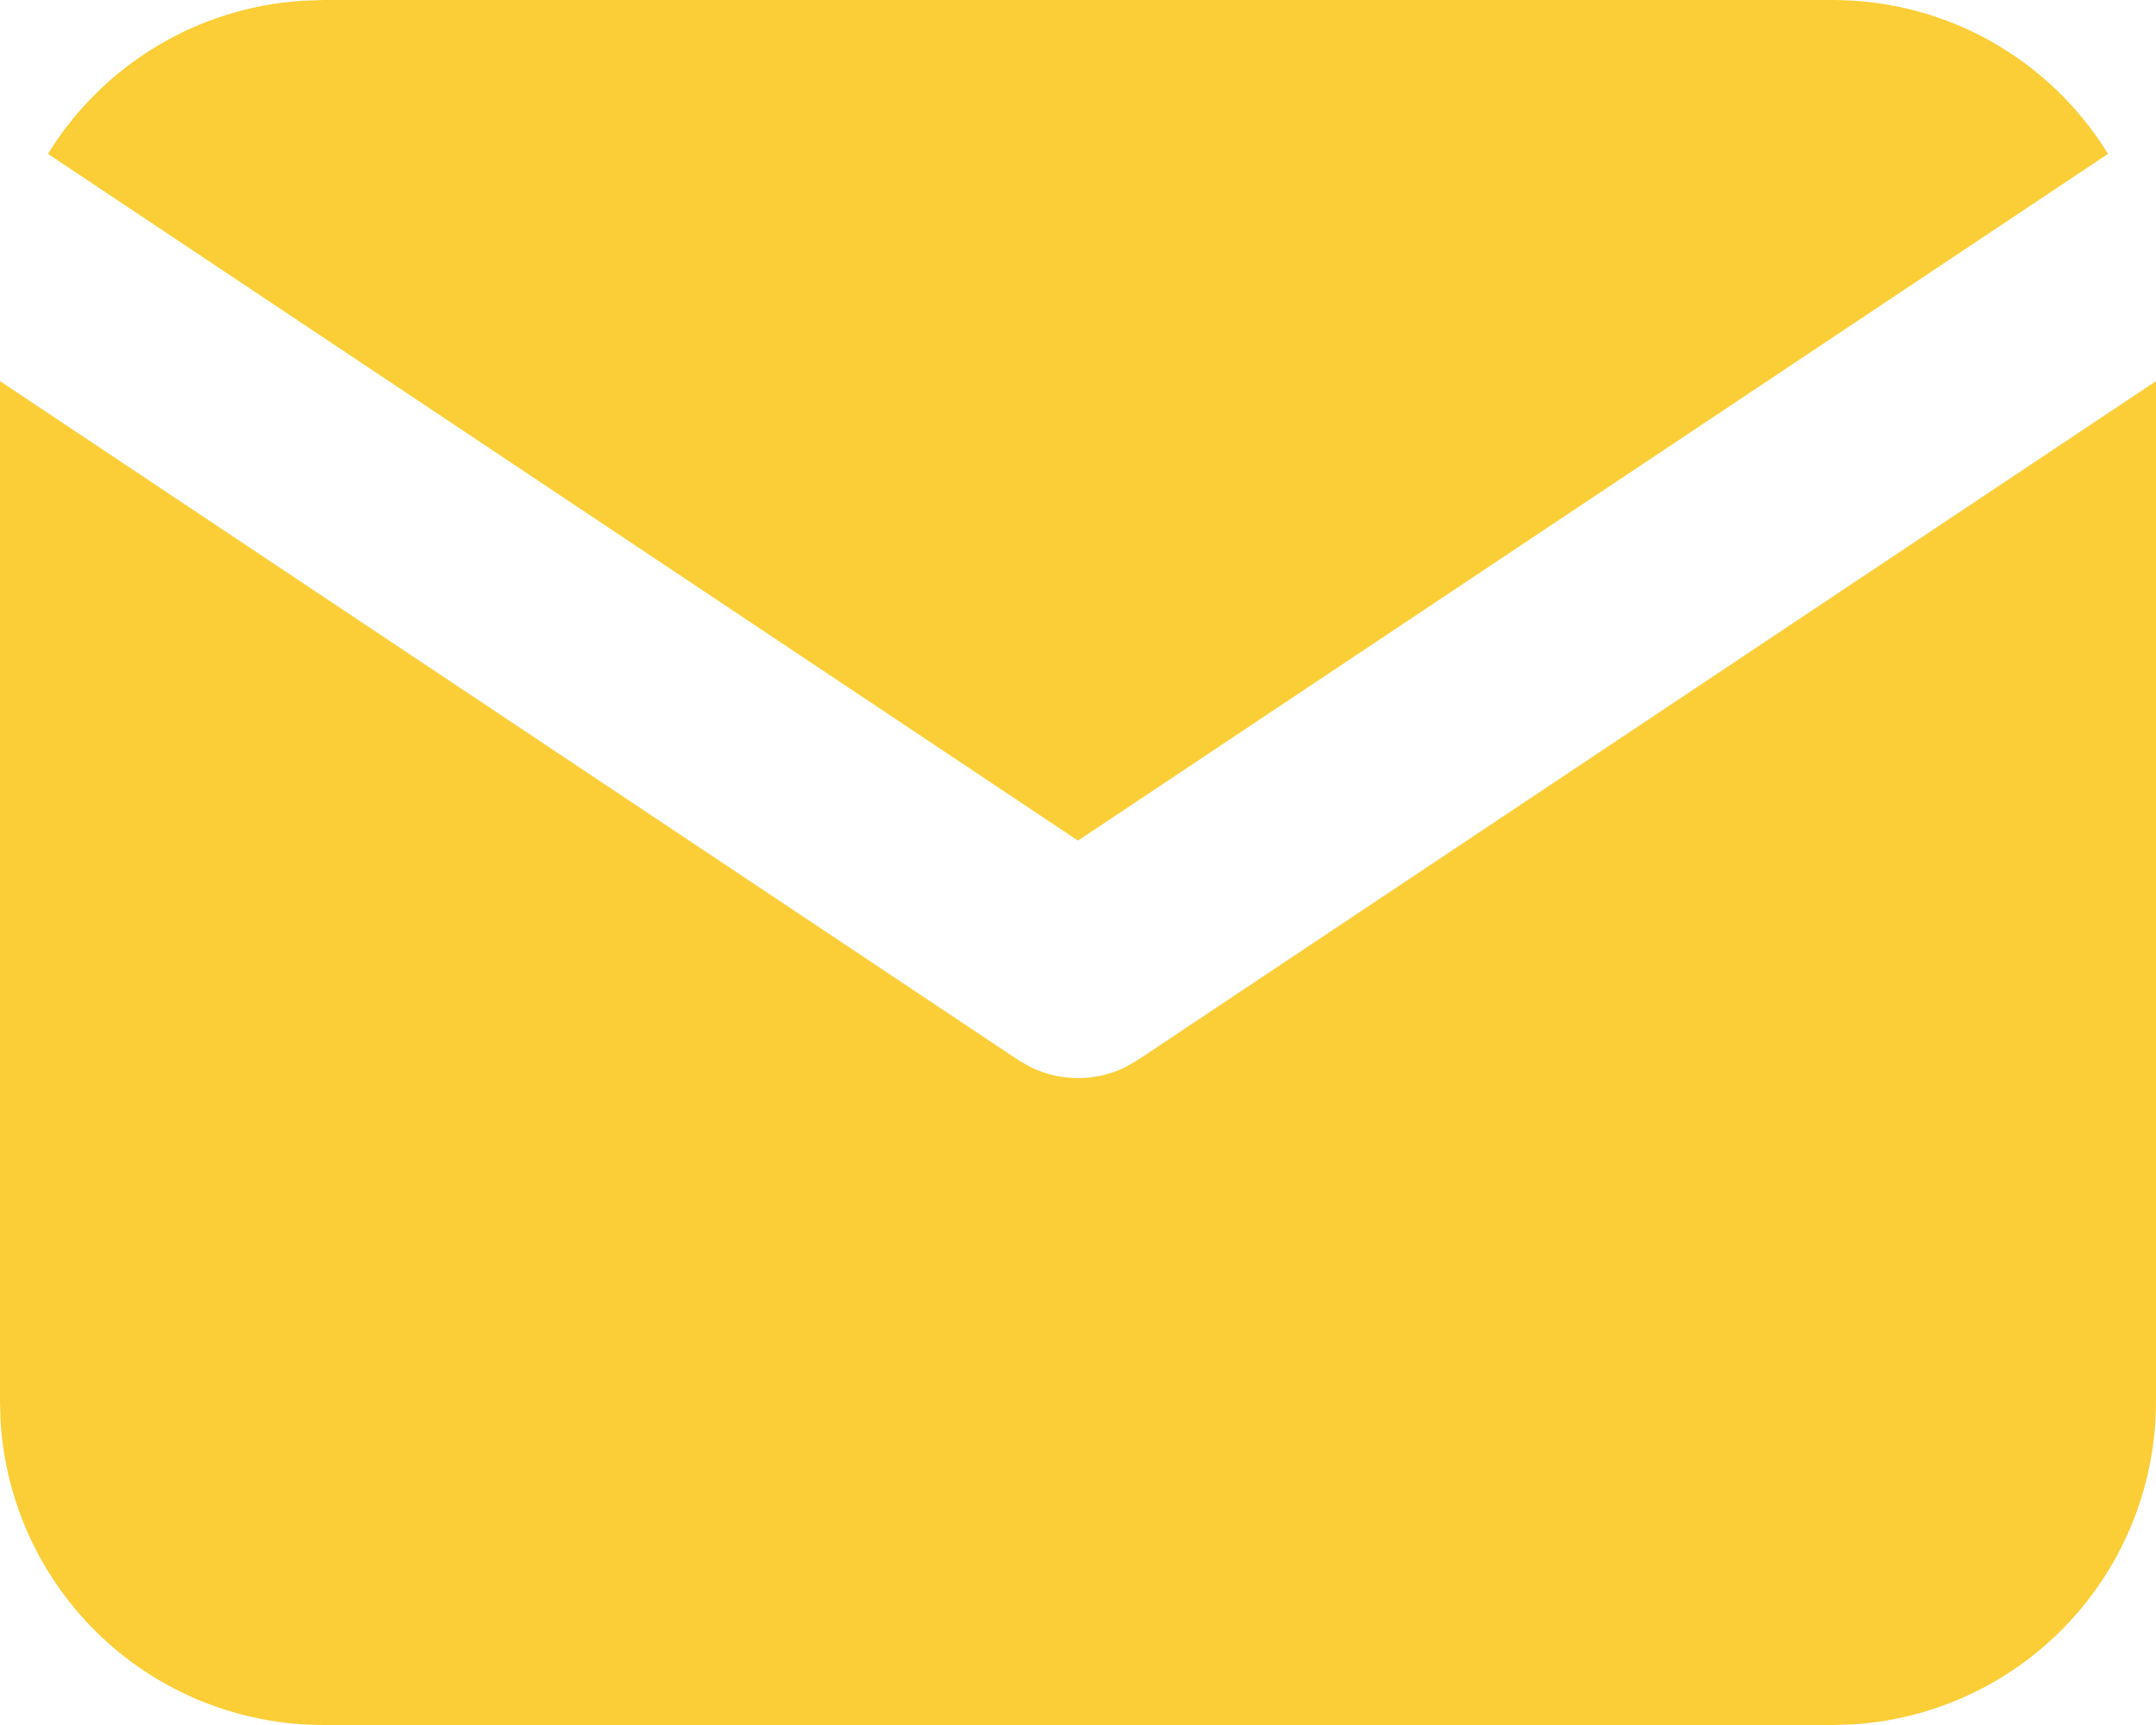
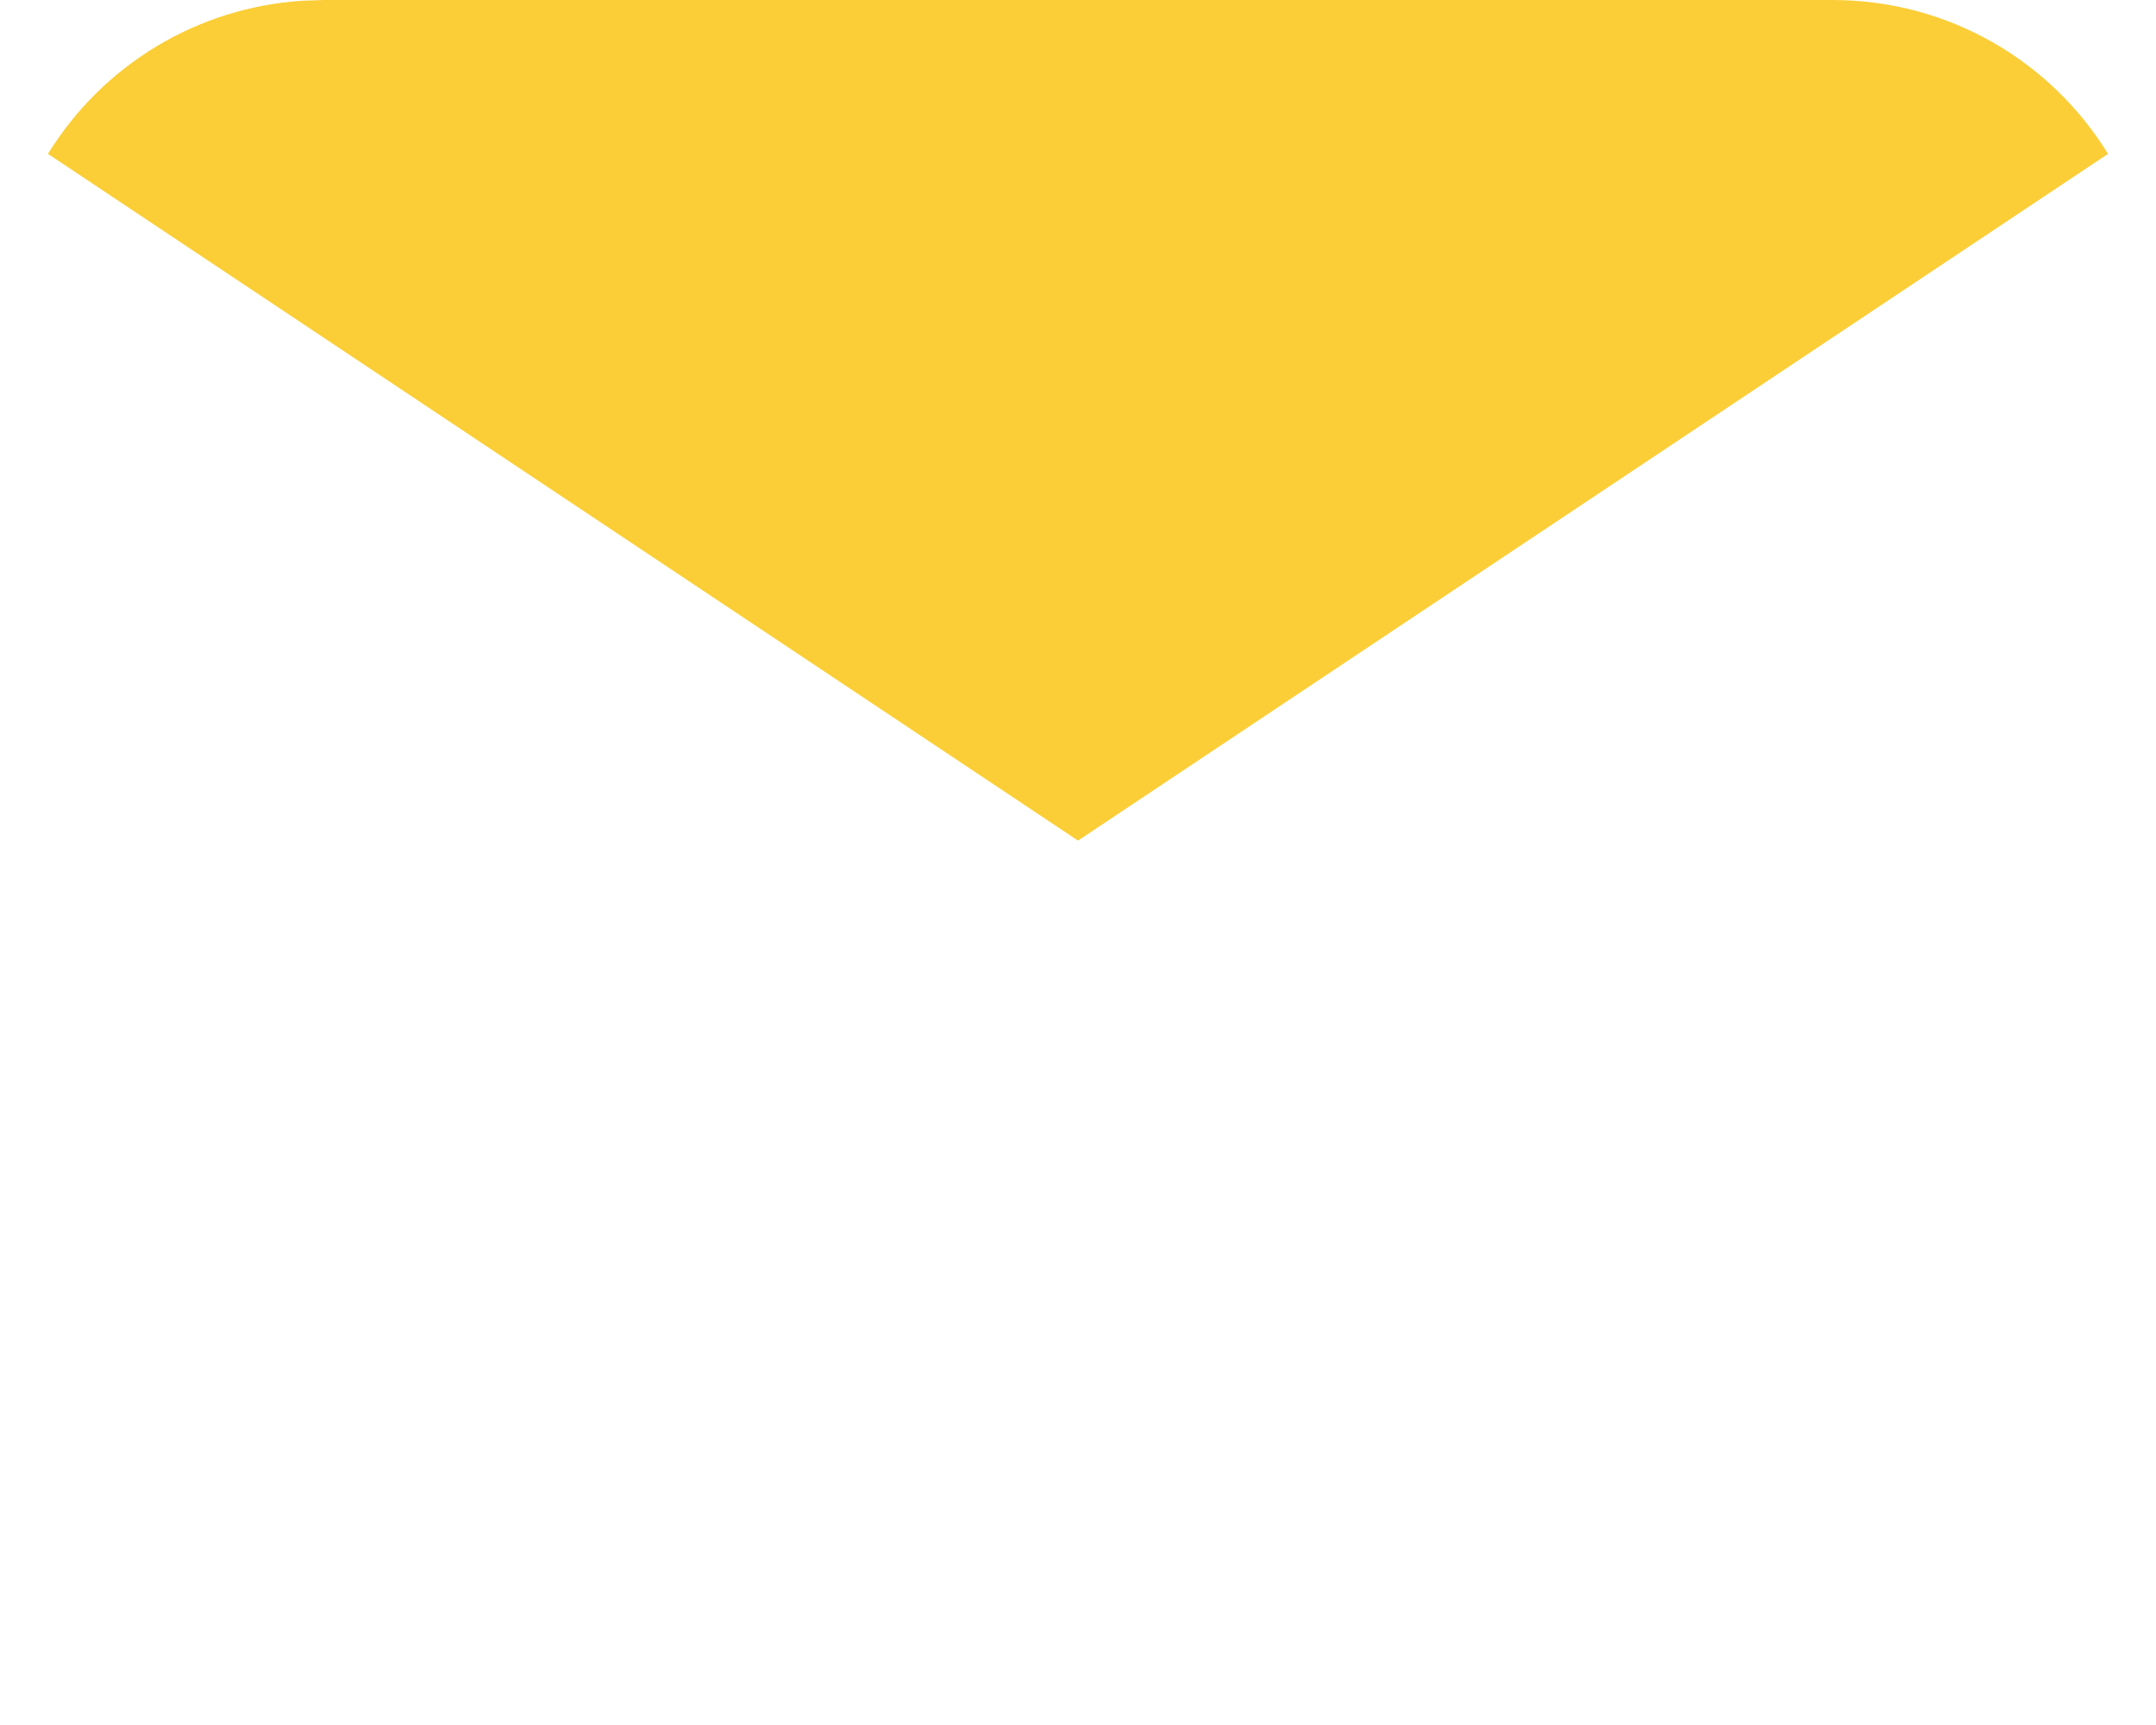
<svg xmlns="http://www.w3.org/2000/svg" width="25" height="20" viewBox="0 0 25 20" fill="none">
-   <path d="M25 4.419V16.25C25 17.207 24.634 18.127 23.978 18.823C23.322 19.519 22.425 19.938 21.47 19.994L21.25 20H3.75C2.793 20 1.873 19.635 1.177 18.979C0.481 18.322 0.062 17.425 0.006 16.47L0 16.25V4.419L11.806 12.29L11.951 12.373C12.122 12.456 12.31 12.5 12.5 12.5C12.69 12.5 12.878 12.456 13.049 12.373L13.194 12.29L25 4.419Z" fill="#FBCE37" />
-   <path d="M21.25 0C22.6 0 23.784 0.712 24.444 1.784L12.5 9.746L0.556 1.784C0.87 1.275 1.3 0.848 1.812 0.539C2.324 0.23 2.902 0.049 3.499 0.009L3.75 0H21.25Z" fill="#FBCE37" />
+   <path d="M21.25 0C22.6 0 23.784 0.712 24.444 1.784L12.5 9.746L0.556 1.784C0.87 1.275 1.3 0.848 1.812 0.539C2.324 0.23 2.902 0.049 3.499 0.009L3.75 0Z" fill="#FBCE37" />
</svg>